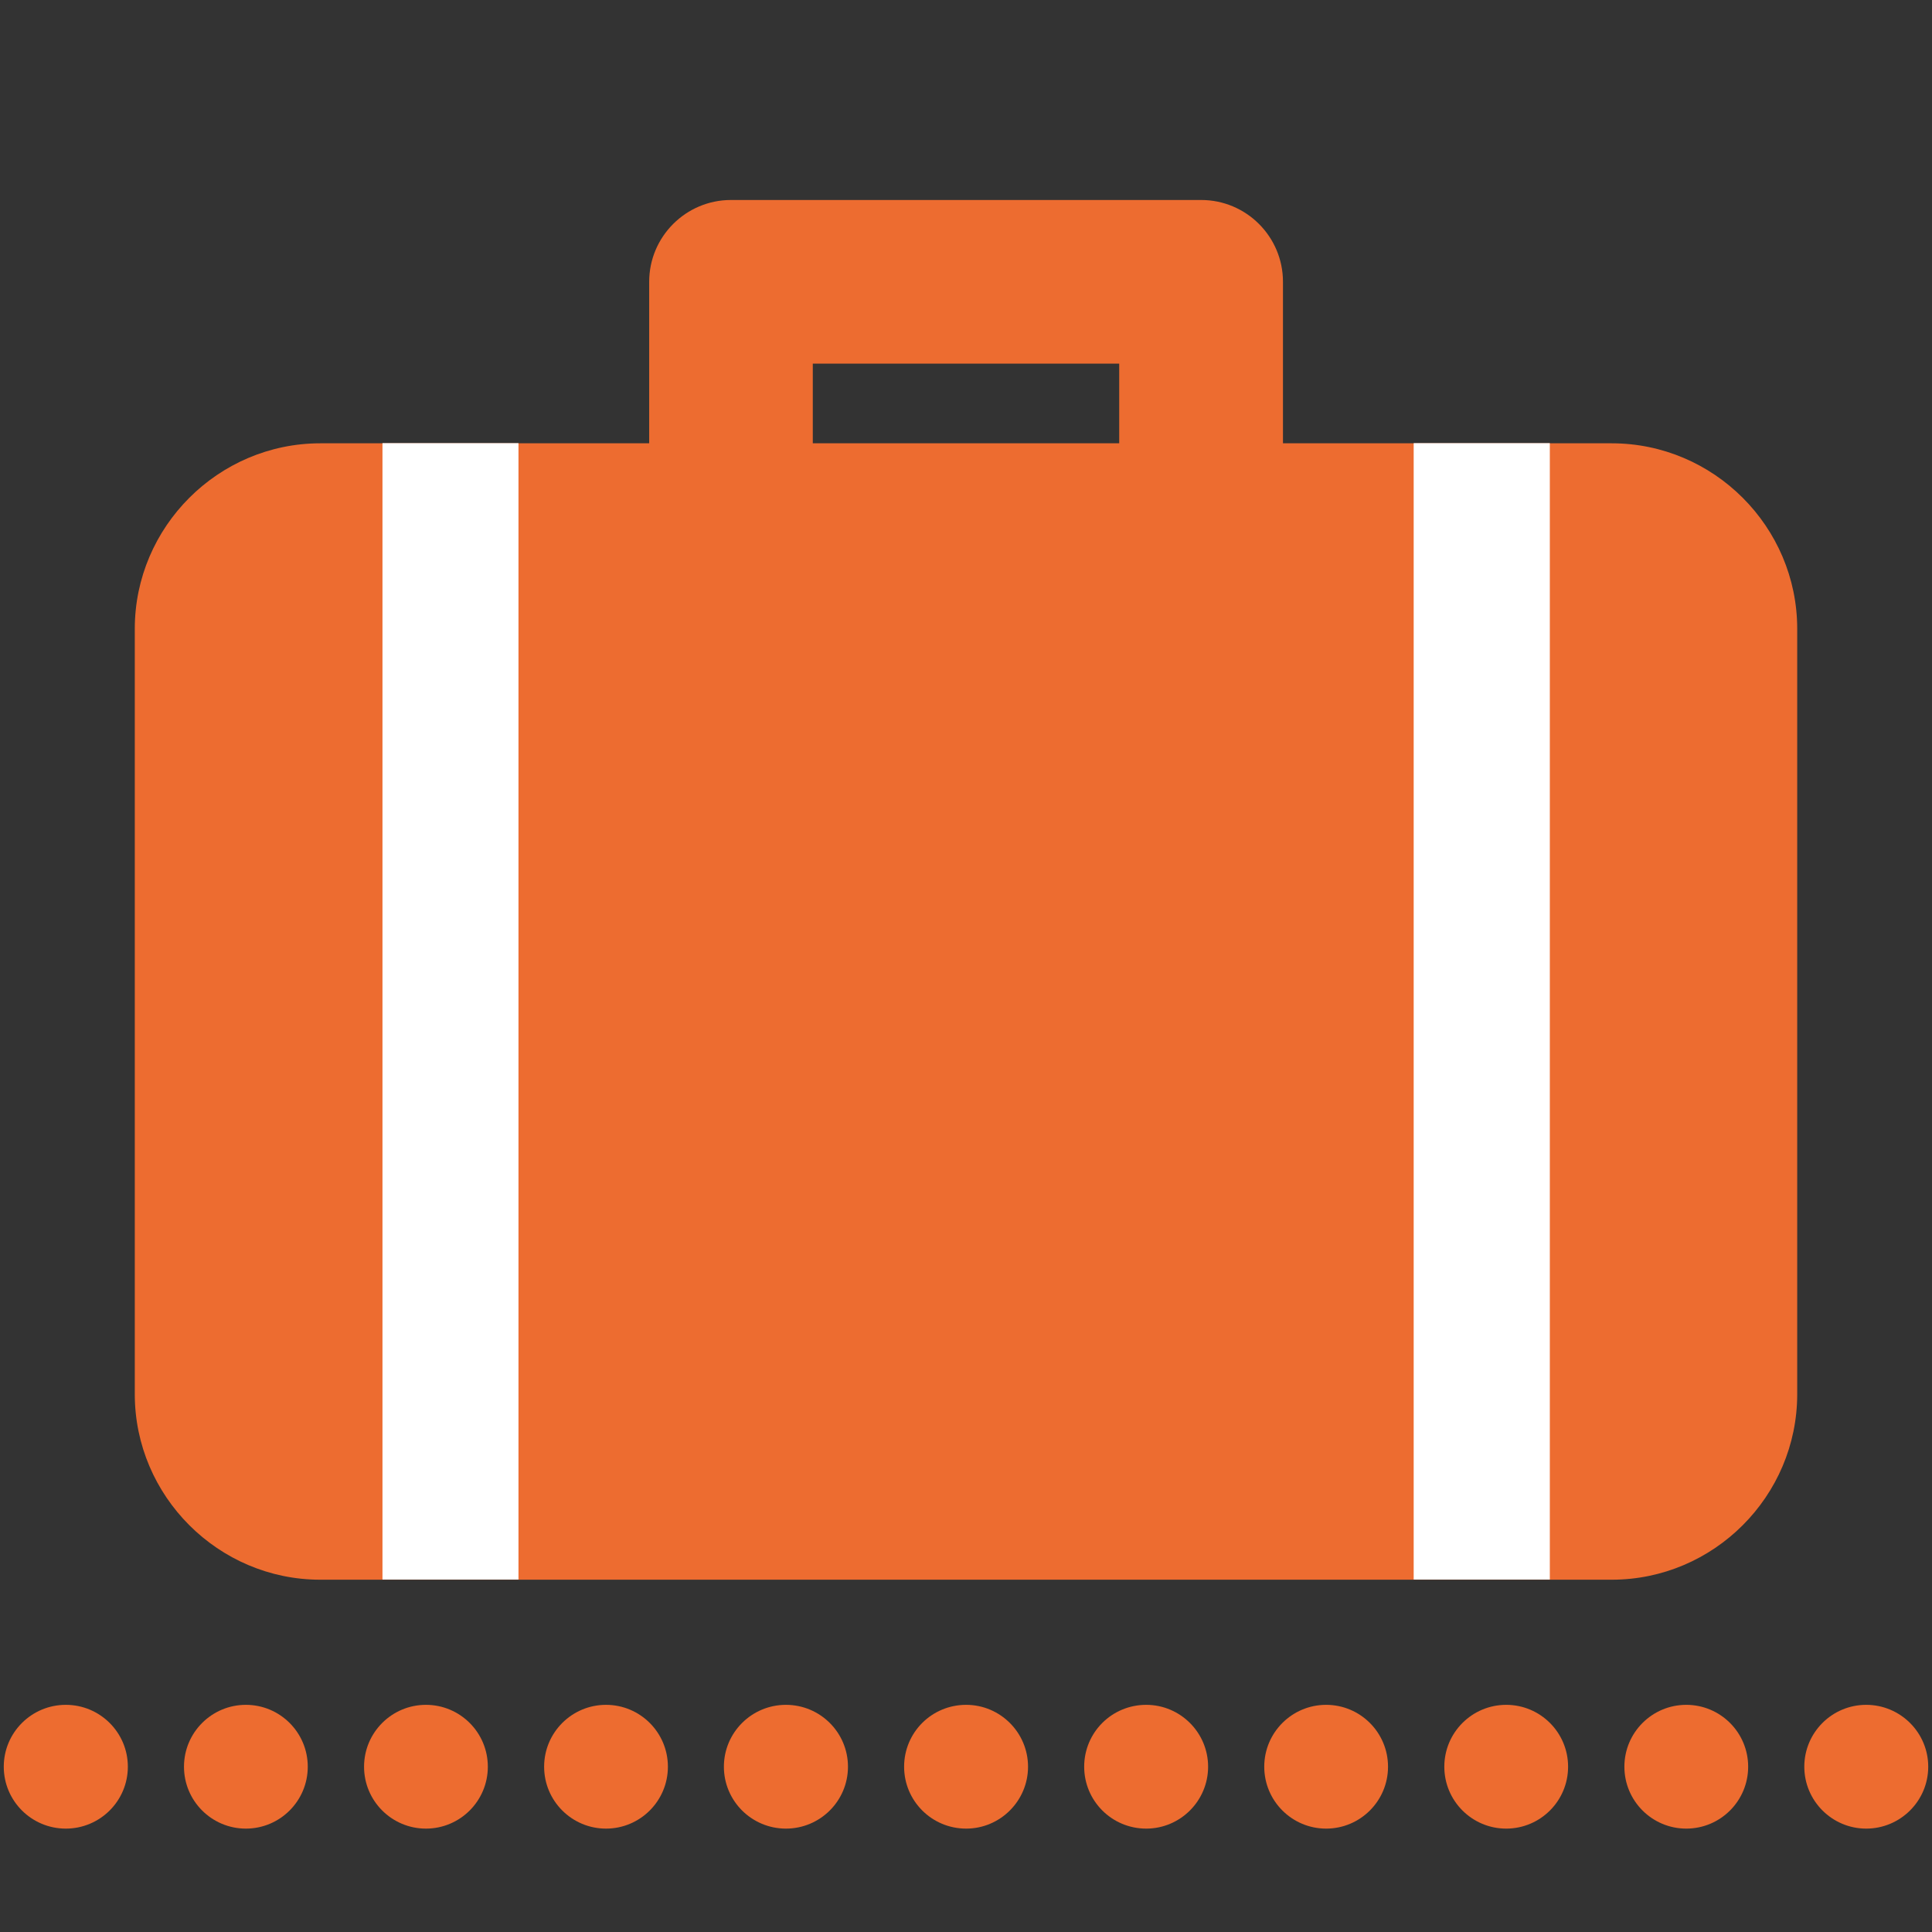
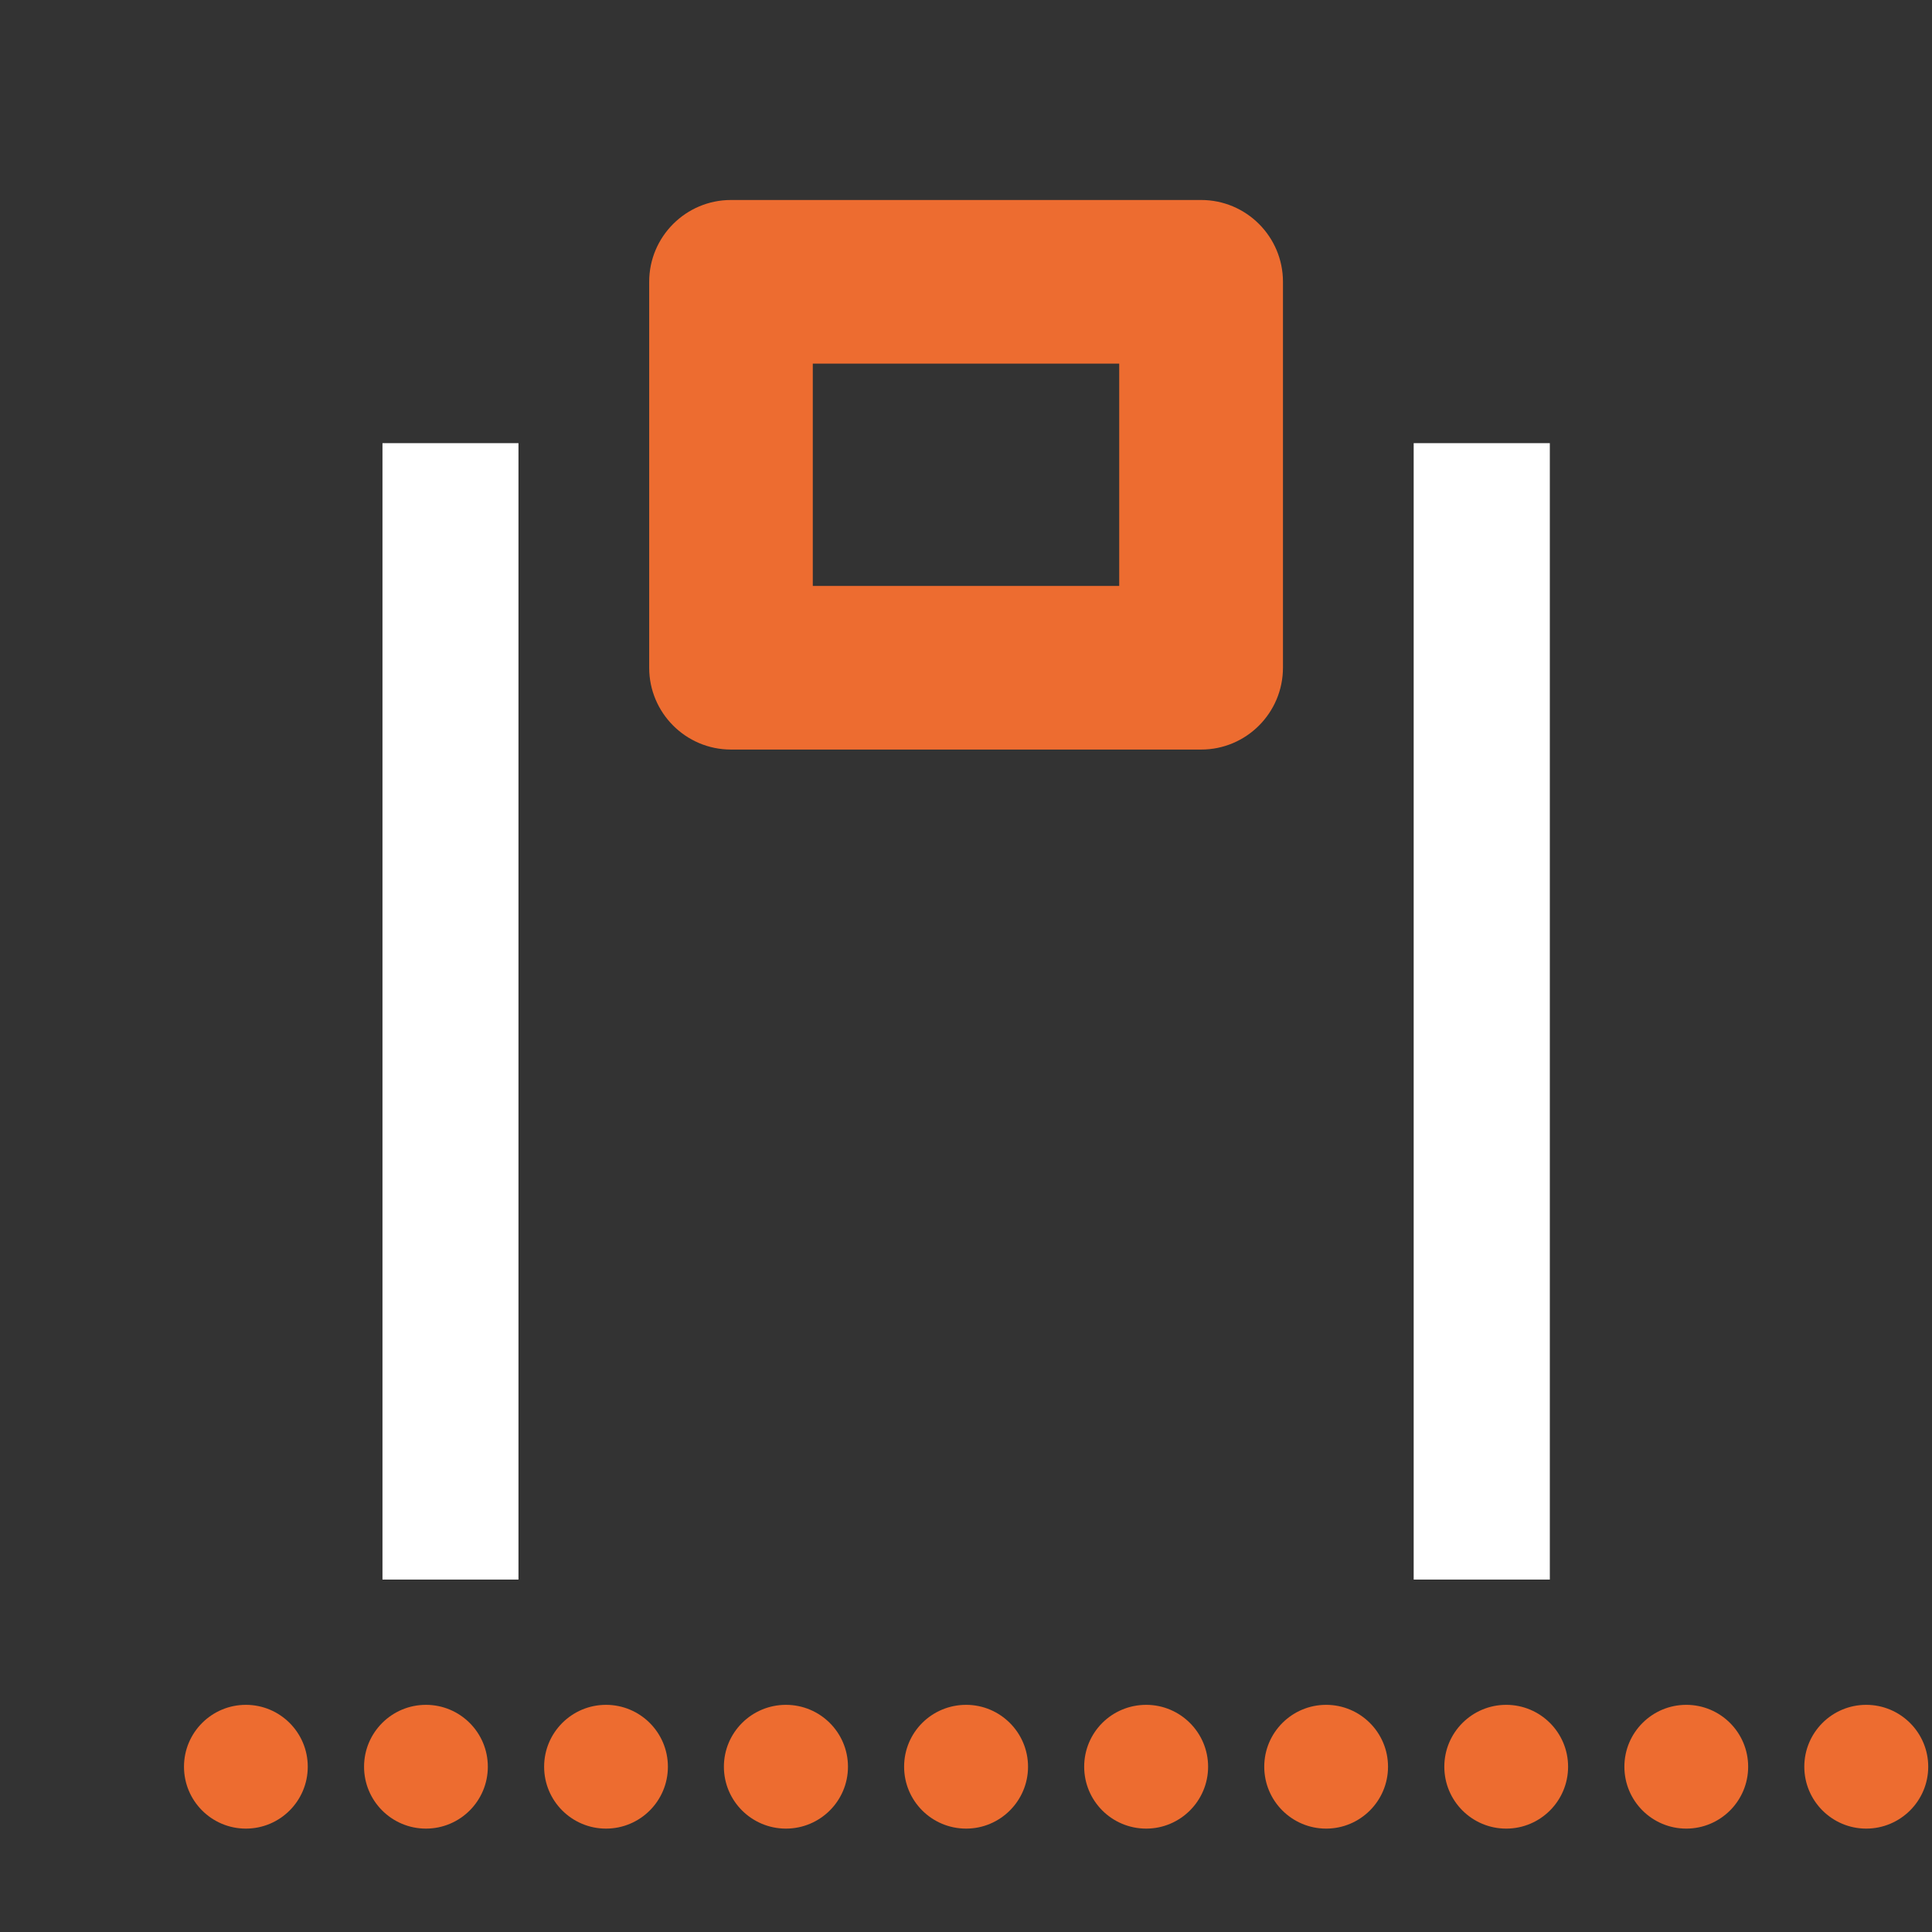
<svg xmlns="http://www.w3.org/2000/svg" width="128" height="128" style="enable-background:new 0 0 128 128;">
  <rect width="100%" height="100%" fill="#333333" stroke="none" />
  <g>
    <g>
-       <path d="M119.07,92.37c0,6.76-5.53,12.29-12.29,12.29H21.22c-6.75,0-12.29-5.53-12.29-12.29V41.66 c0-6.76,5.54-12.29,12.29-12.29h85.56c6.76,0,12.29,5.53,12.29,12.29V92.37z" style="fill:#ED6C30;" />
      <path d="M79.58,49.66H48.43c-2.99,0-5.42-2.43-5.42-5.42V18.67c0-2.99,2.43-5.42,5.42-5.42h31.15 c2.99,0,5.42,2.43,5.42,5.42v25.56C85,47.23,82.57,49.66,79.58,49.66z M53.85,38.82h20.3V24.09h-20.3V38.82z" style="fill:#ED6C30;" />
      <rect height="75.29" style="fill:#FFFFFF;" width="9.01" x="25.34" y="29.36" />
      <rect height="75.29" style="fill:#FFFFFF;" width="9.02" x="93.66" y="29.36" />
    </g>
    <g>
-       <ellipse cx="4.36" cy="117.05" rx="4.11" ry="4.1" style="fill:#ED6C30;" />
      <circle cx="16.29" cy="117.05" r="4.1" style="fill:#ED6C30;" />
      <circle cx="28.22" cy="117.05" r="4.1" style="fill:#ED6C30;" />
      <circle cx="40.15" cy="117.05" r="4.1" style="fill:#ED6C30;" />
      <ellipse cx="52.07" cy="117.05" rx="4.11" ry="4.1" style="fill:#ED6C30;" />
      <path d="M68.11,117.05c0,2.26-1.84,4.1-4.1,4.1c-2.28,0-4.11-1.84-4.11-4.1c0-2.27,1.83-4.1,4.11-4.1 C66.27,112.95,68.11,114.79,68.11,117.05z" style="fill:#ED6C30;" />
      <path d="M80.04,117.05c0,2.26-1.84,4.1-4.1,4.1c-2.28,0-4.11-1.84-4.11-4.1c0-2.27,1.83-4.1,4.11-4.1 C78.2,112.95,80.04,114.79,80.04,117.05z" style="fill:#ED6C30;" />
      <circle cx="87.86" cy="117.05" r="4.1" style="fill:#ED6C30;" />
      <circle cx="99.79" cy="117.05" r="4.1" style="fill:#ED6C30;" />
      <circle cx="111.72" cy="117.05" r="4.1" style="fill:#ED6C30;" />
-       <path d="M127.75,117.05c0,2.26-1.84,4.1-4.11,4.1c-2.26,0-4.1-1.84-4.1-4.1c0-2.27,1.84-4.1,4.1-4.1 C125.91,112.95,127.75,114.79,127.75,117.05z" style="fill:#ED6C30;" />
+       <path d="M127.75,117.05c0,2.26-1.84,4.1-4.11,4.1c-2.26,0-4.1-1.84-4.1-4.1c0-2.27,1.84-4.1,4.1-4.1 C125.91,112.95,127.75,114.79,127.75,117.05" style="fill:#ED6C30;" />
    </g>
  </g>
</svg>